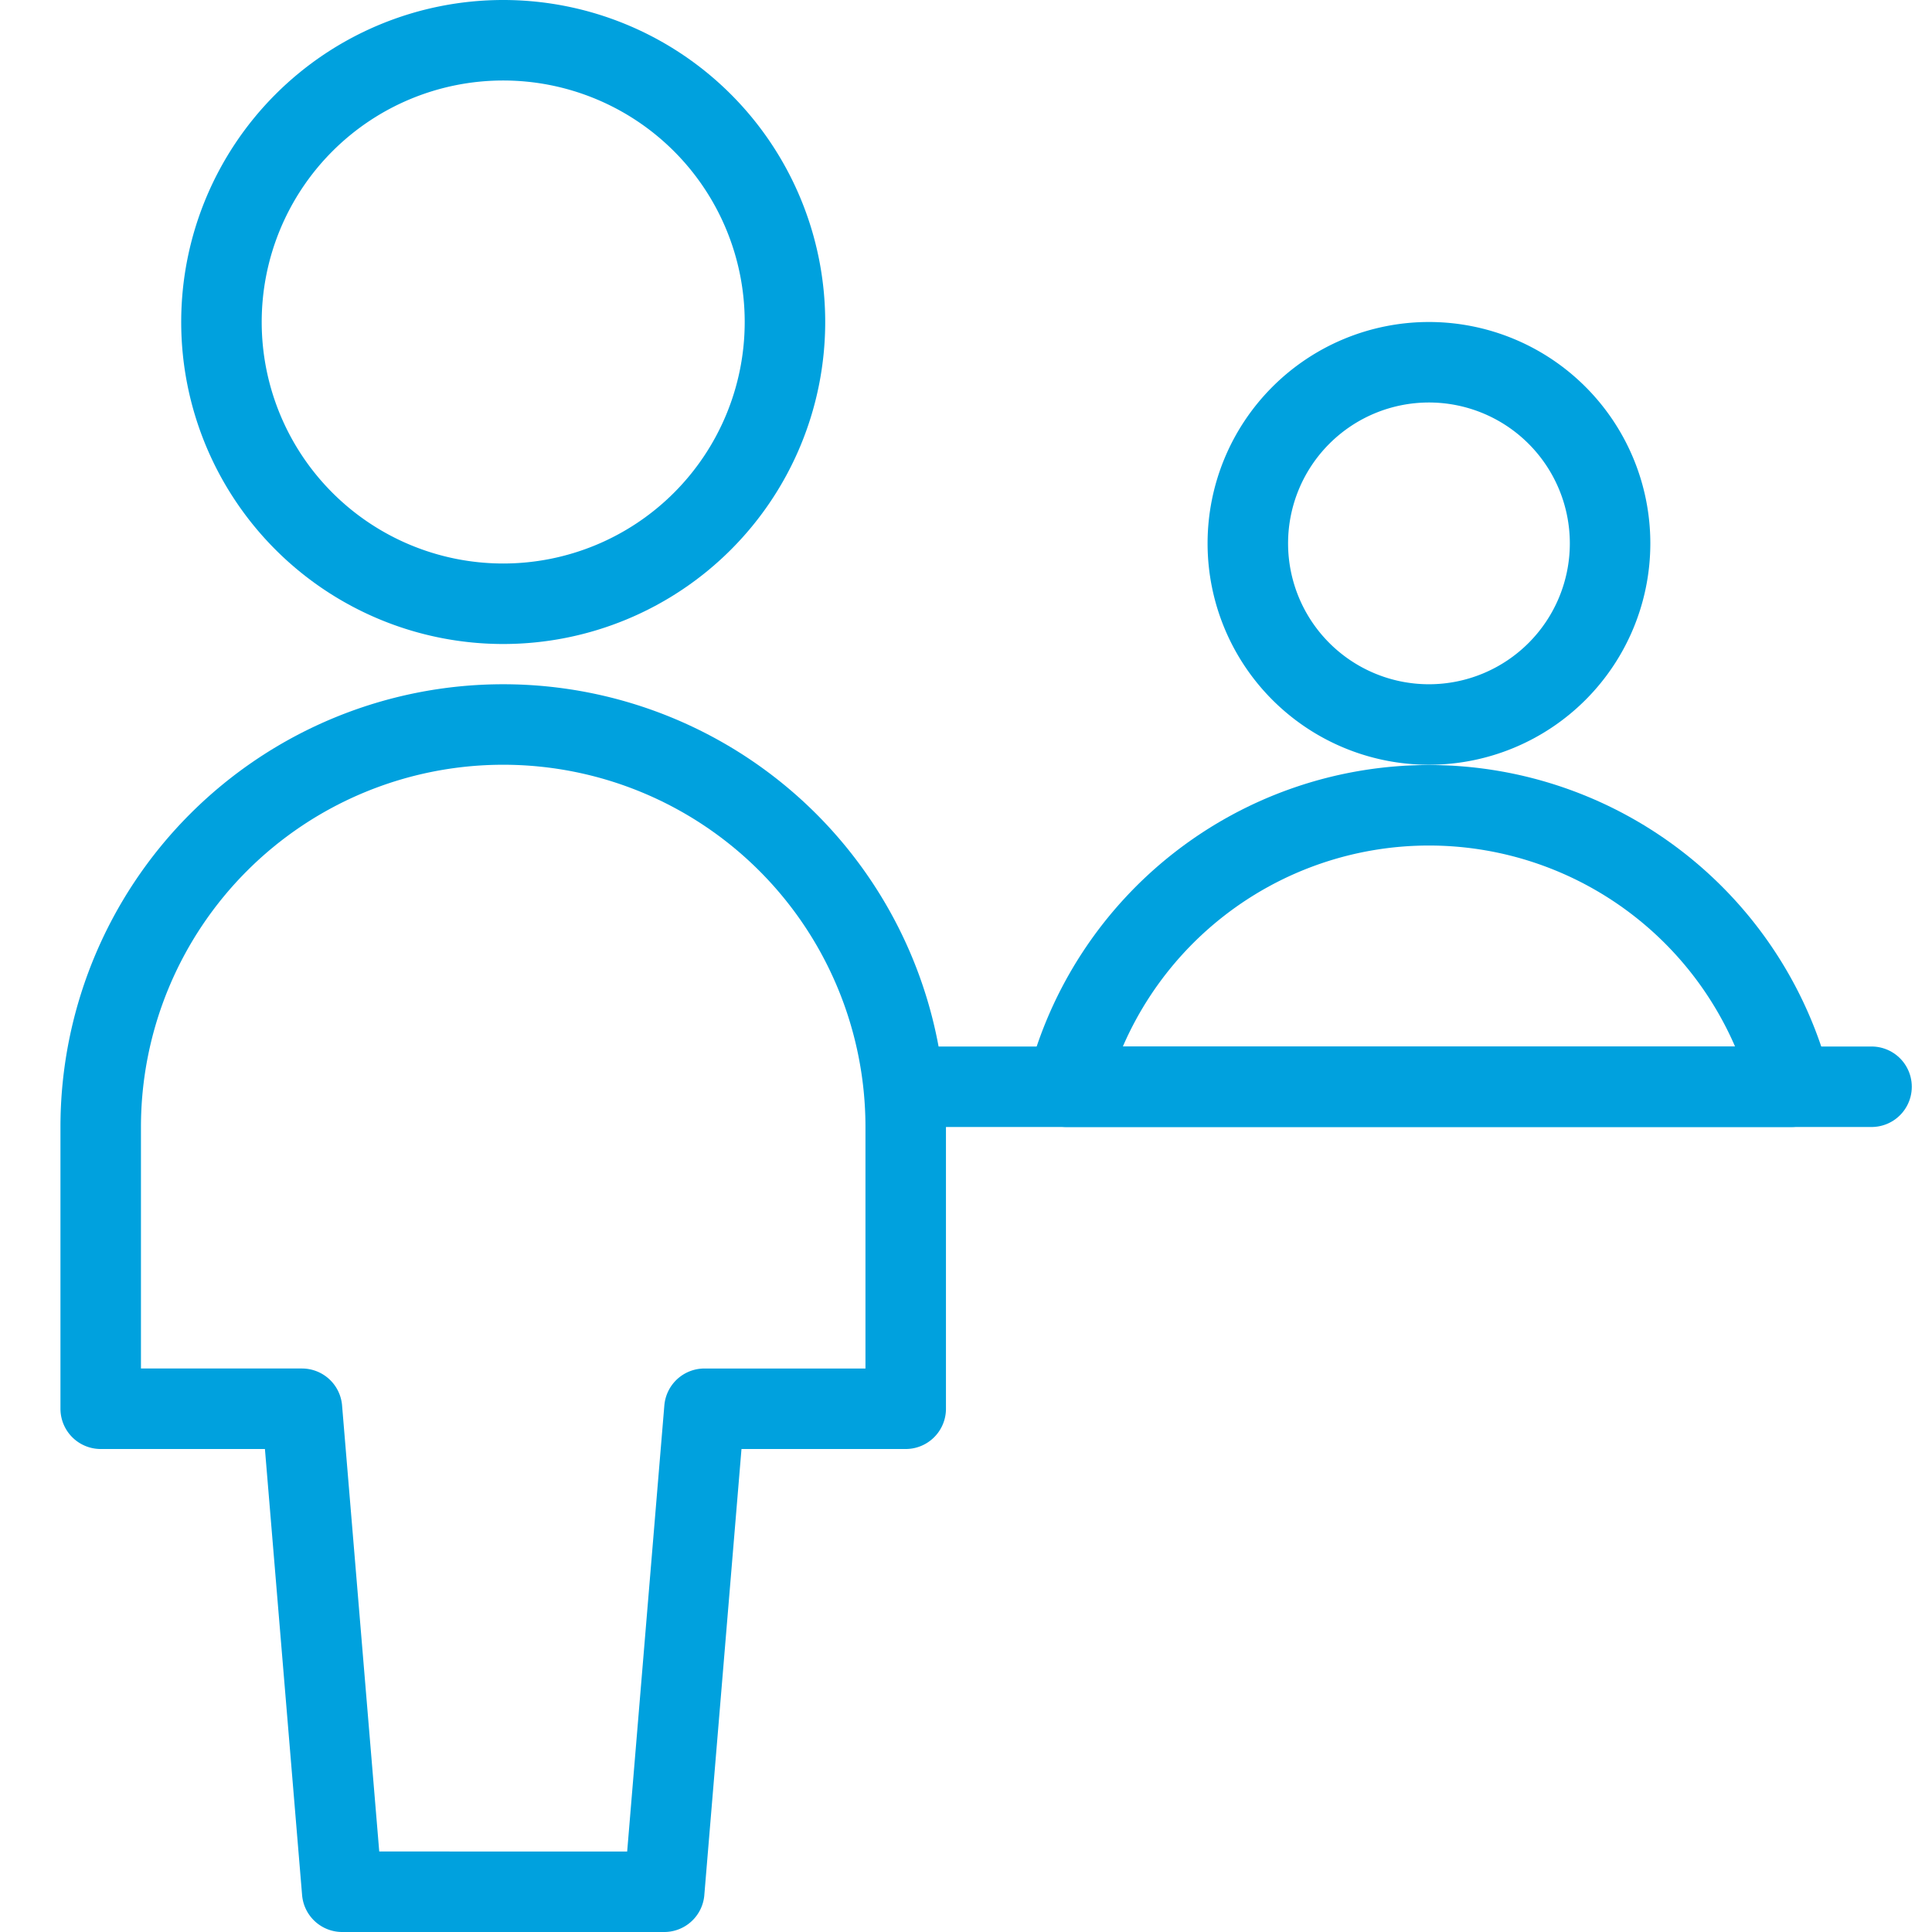
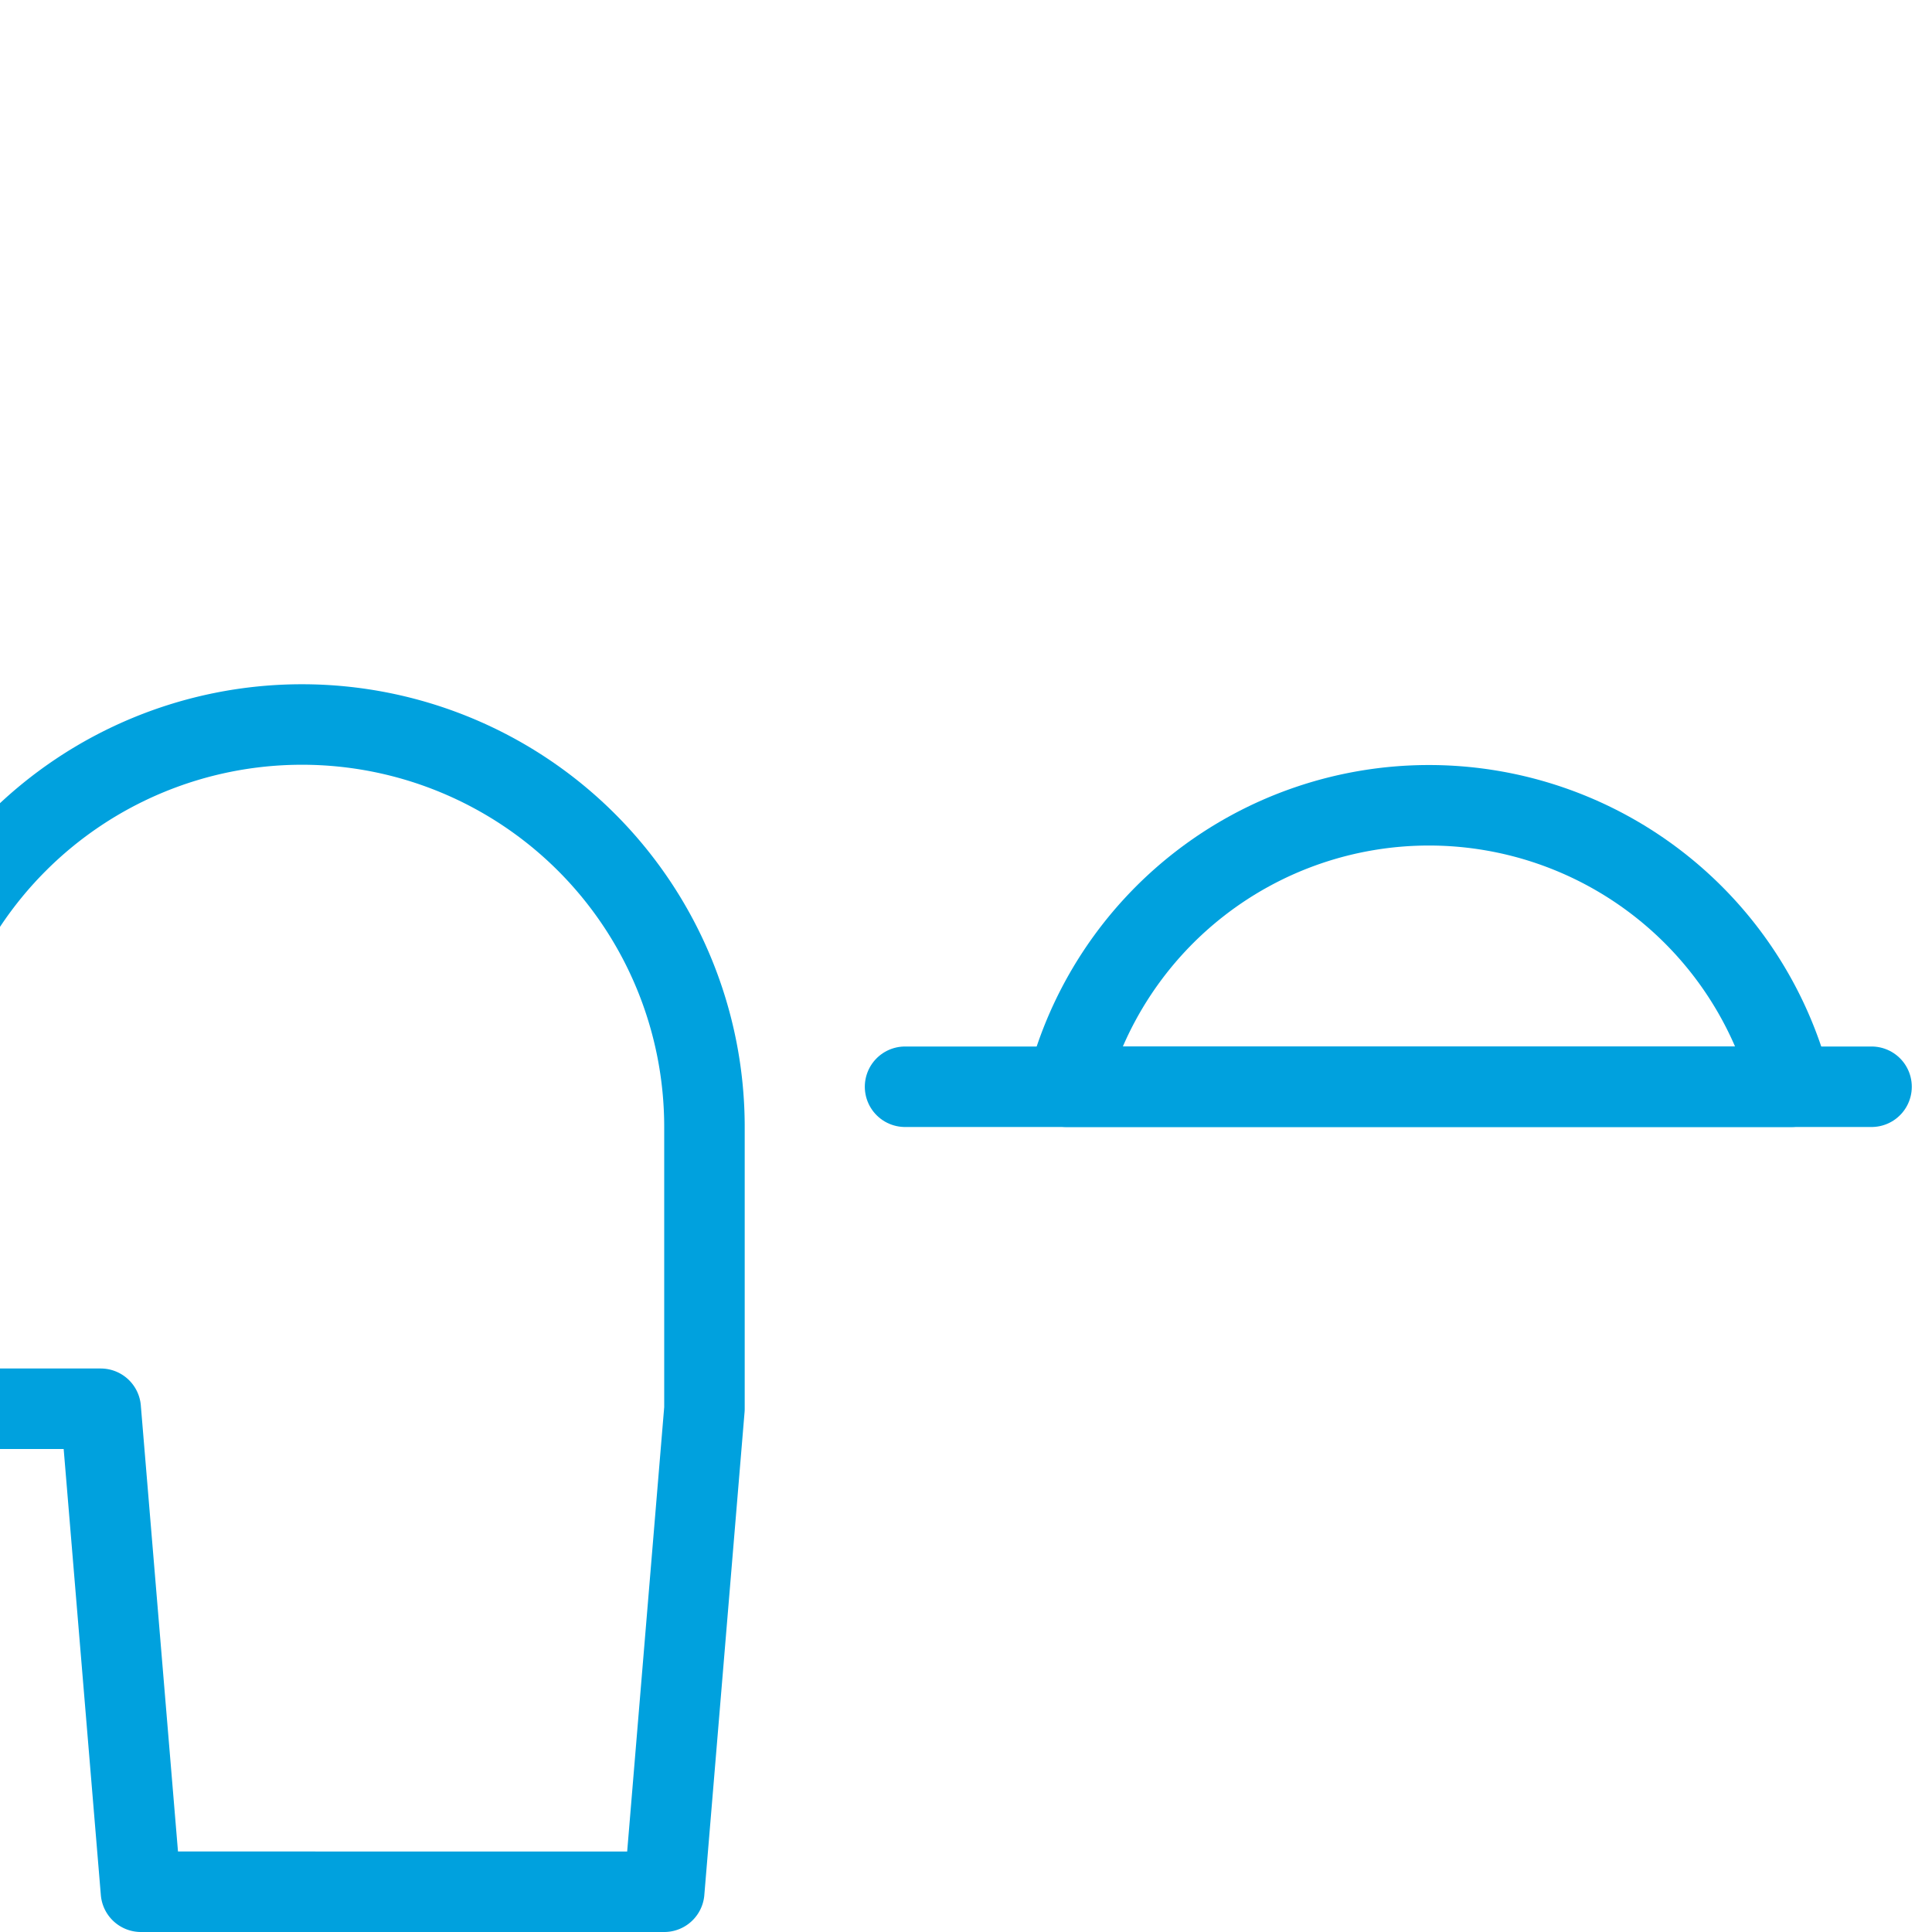
<svg xmlns="http://www.w3.org/2000/svg" id="Information-Desk-Customer--Streamline-Streamline--3.0.svg" viewBox="0 0 24 24" height="24" width="24">
  <desc>Information Desk Customer Streamline Icon: https://streamlinehq.com</desc>
  <defs />
  <title>information-desk-customer</title>
  <path d="m11.243 13.5 12.006 0" fill="none" stroke="#00a1de" stroke-linecap="round" stroke-linejoin="round" stroke-width="1" />
  <g id="_10_23">
-     <path d="m8.251 23.5 0.5 -6h2.5V14a5 5 0 1 0 -10 0v3.5h2.5l0.5 6Z" fill="none" stroke="#00a1de" stroke-linecap="round" stroke-linejoin="round" stroke-width="1" />
-     <path d="M2.751 4a3.5 3.5 0 1 0 7 0 3.5 3.5 0 1 0 -7 0" fill="none" stroke="#00a1de" stroke-linecap="round" stroke-linejoin="round" stroke-width="1" />
+     <path d="m8.251 23.5 0.5 -6V14a5 5 0 1 0 -10 0v3.5h2.5l0.5 6Z" fill="none" stroke="#00a1de" stroke-linecap="round" stroke-linejoin="round" stroke-width="1" />
  </g>
-   <path d="M15.501 6.75a2.25 2.25 0 1 0 4.5 0 2.25 2.25 0 1 0 -4.5 0" fill="none" stroke="#00a1de" stroke-linecap="round" stroke-linejoin="round" stroke-width="1" />
  <path d="M22.251 13.5a4.644 4.644 0 0 0 -9 0Z" fill="none" stroke="#00a1de" stroke-linecap="round" stroke-linejoin="round" stroke-width="1" />
</svg>